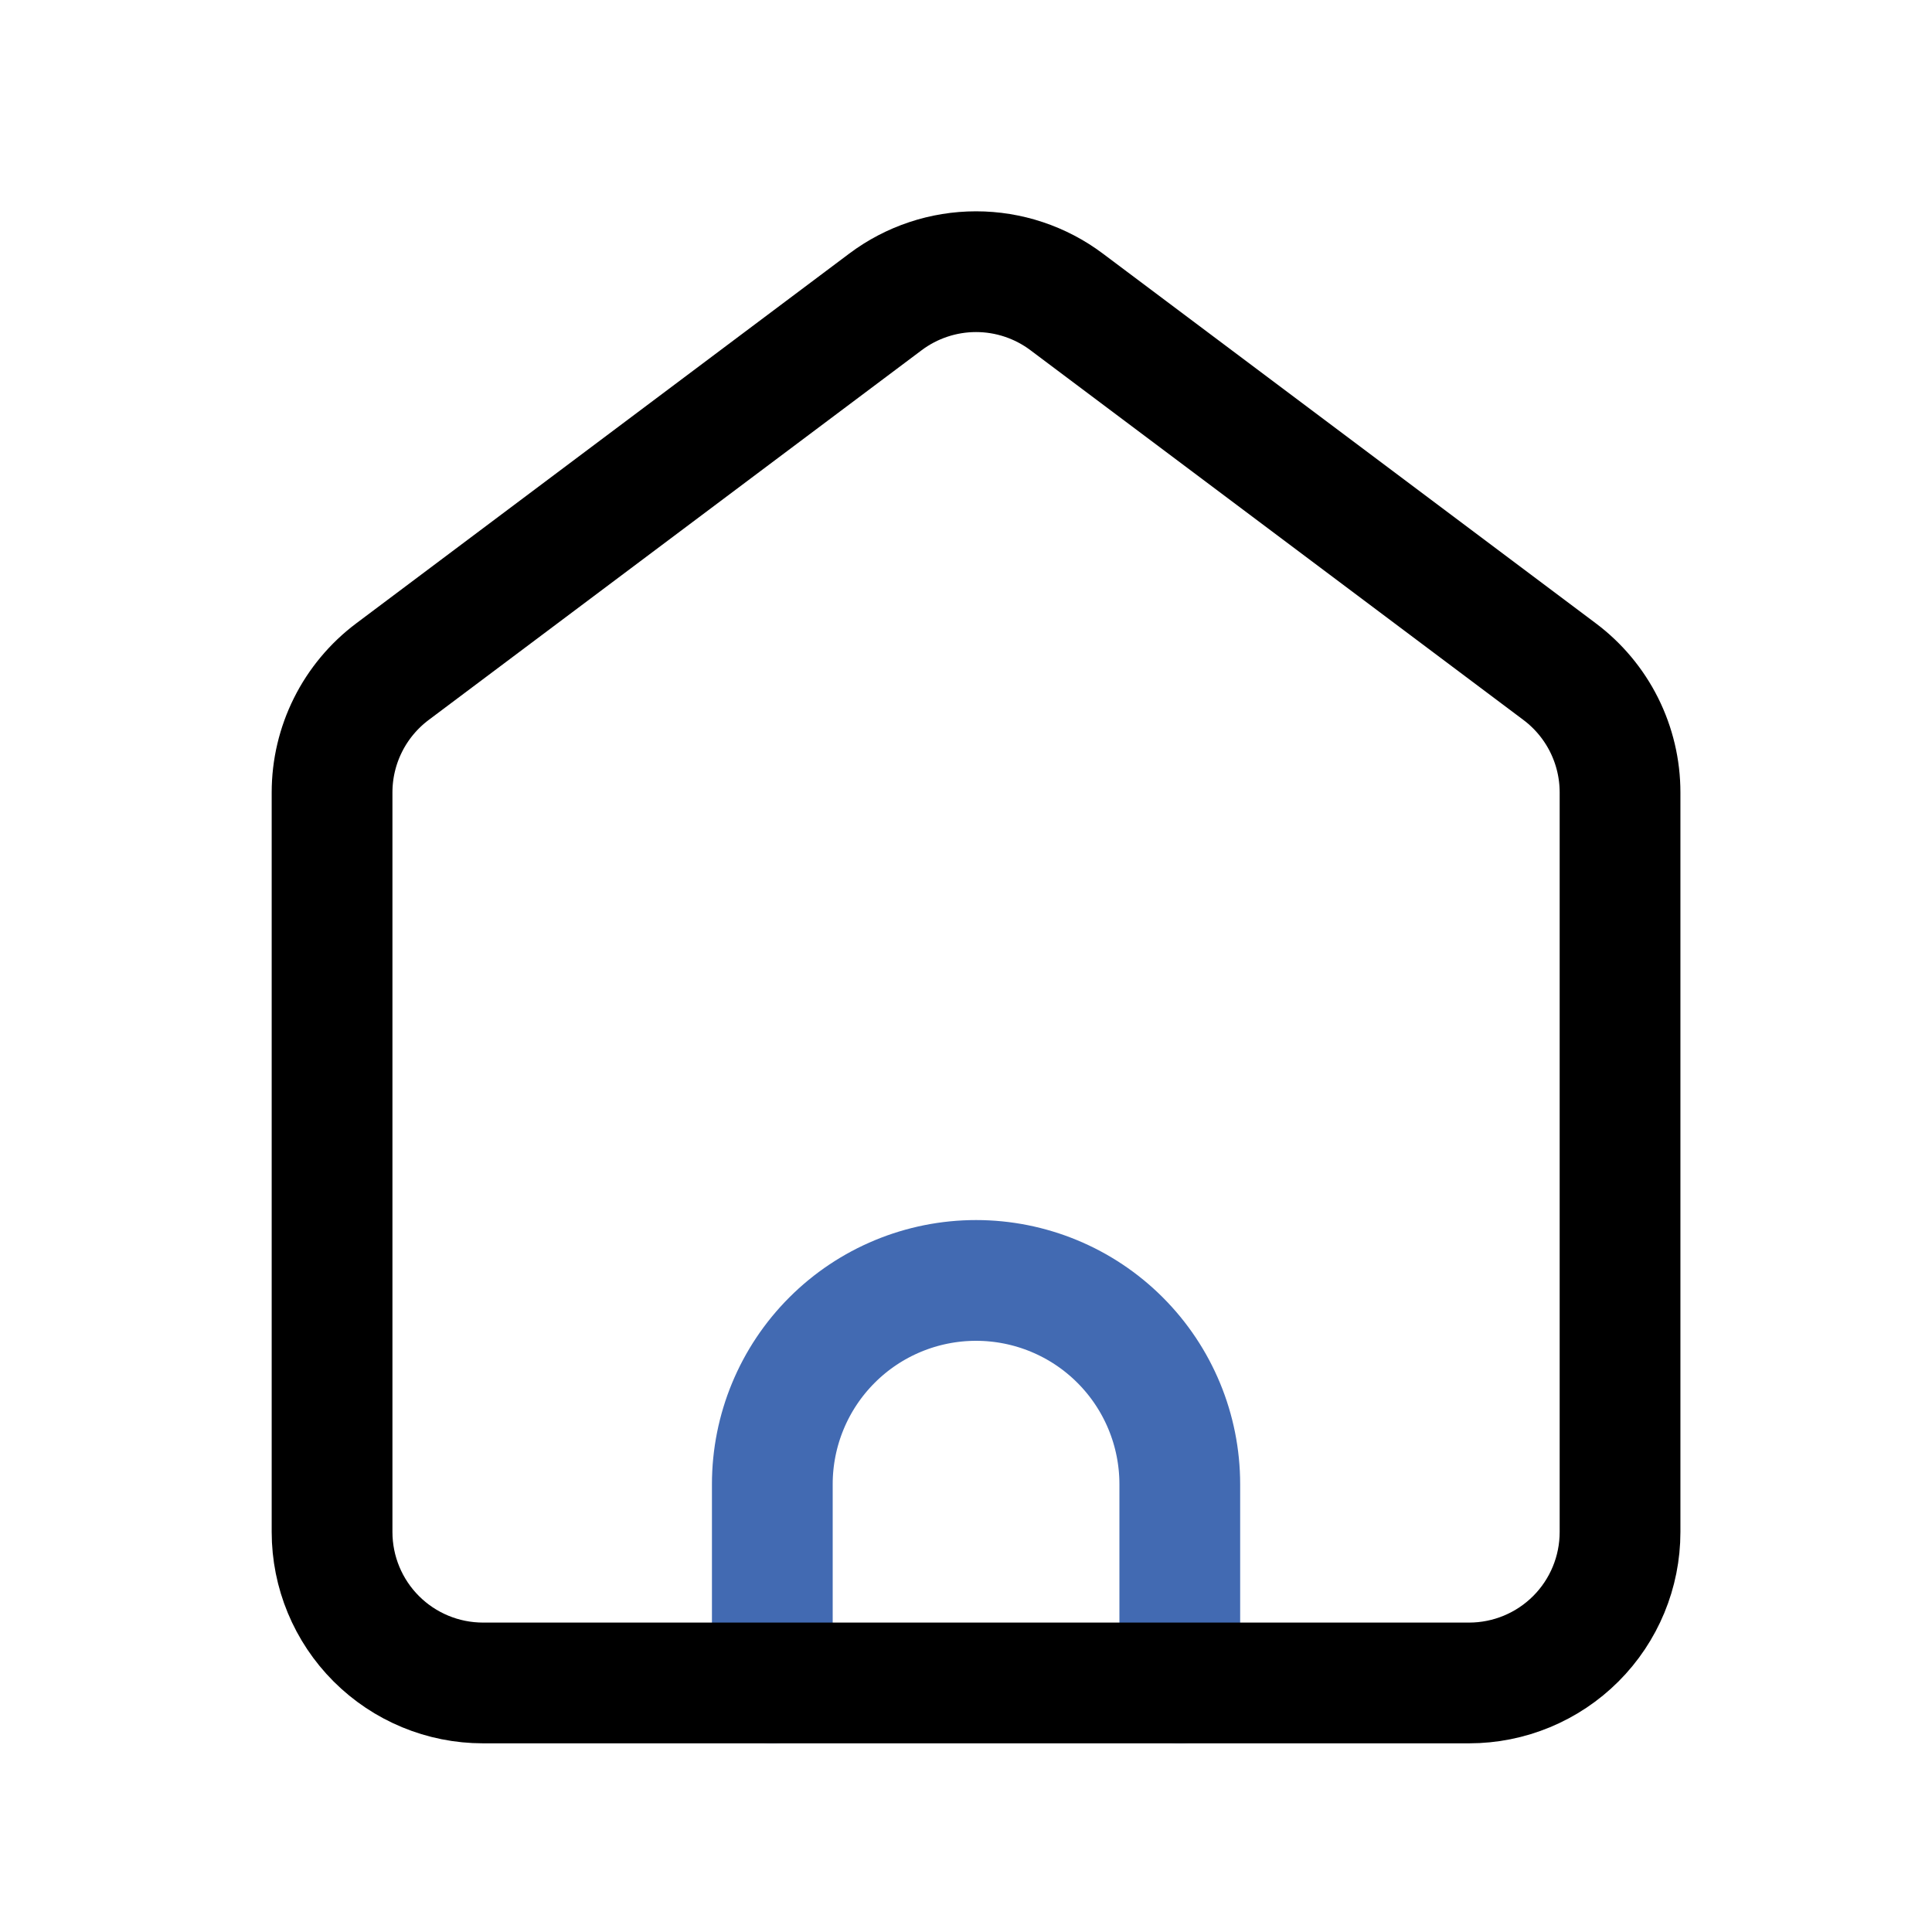
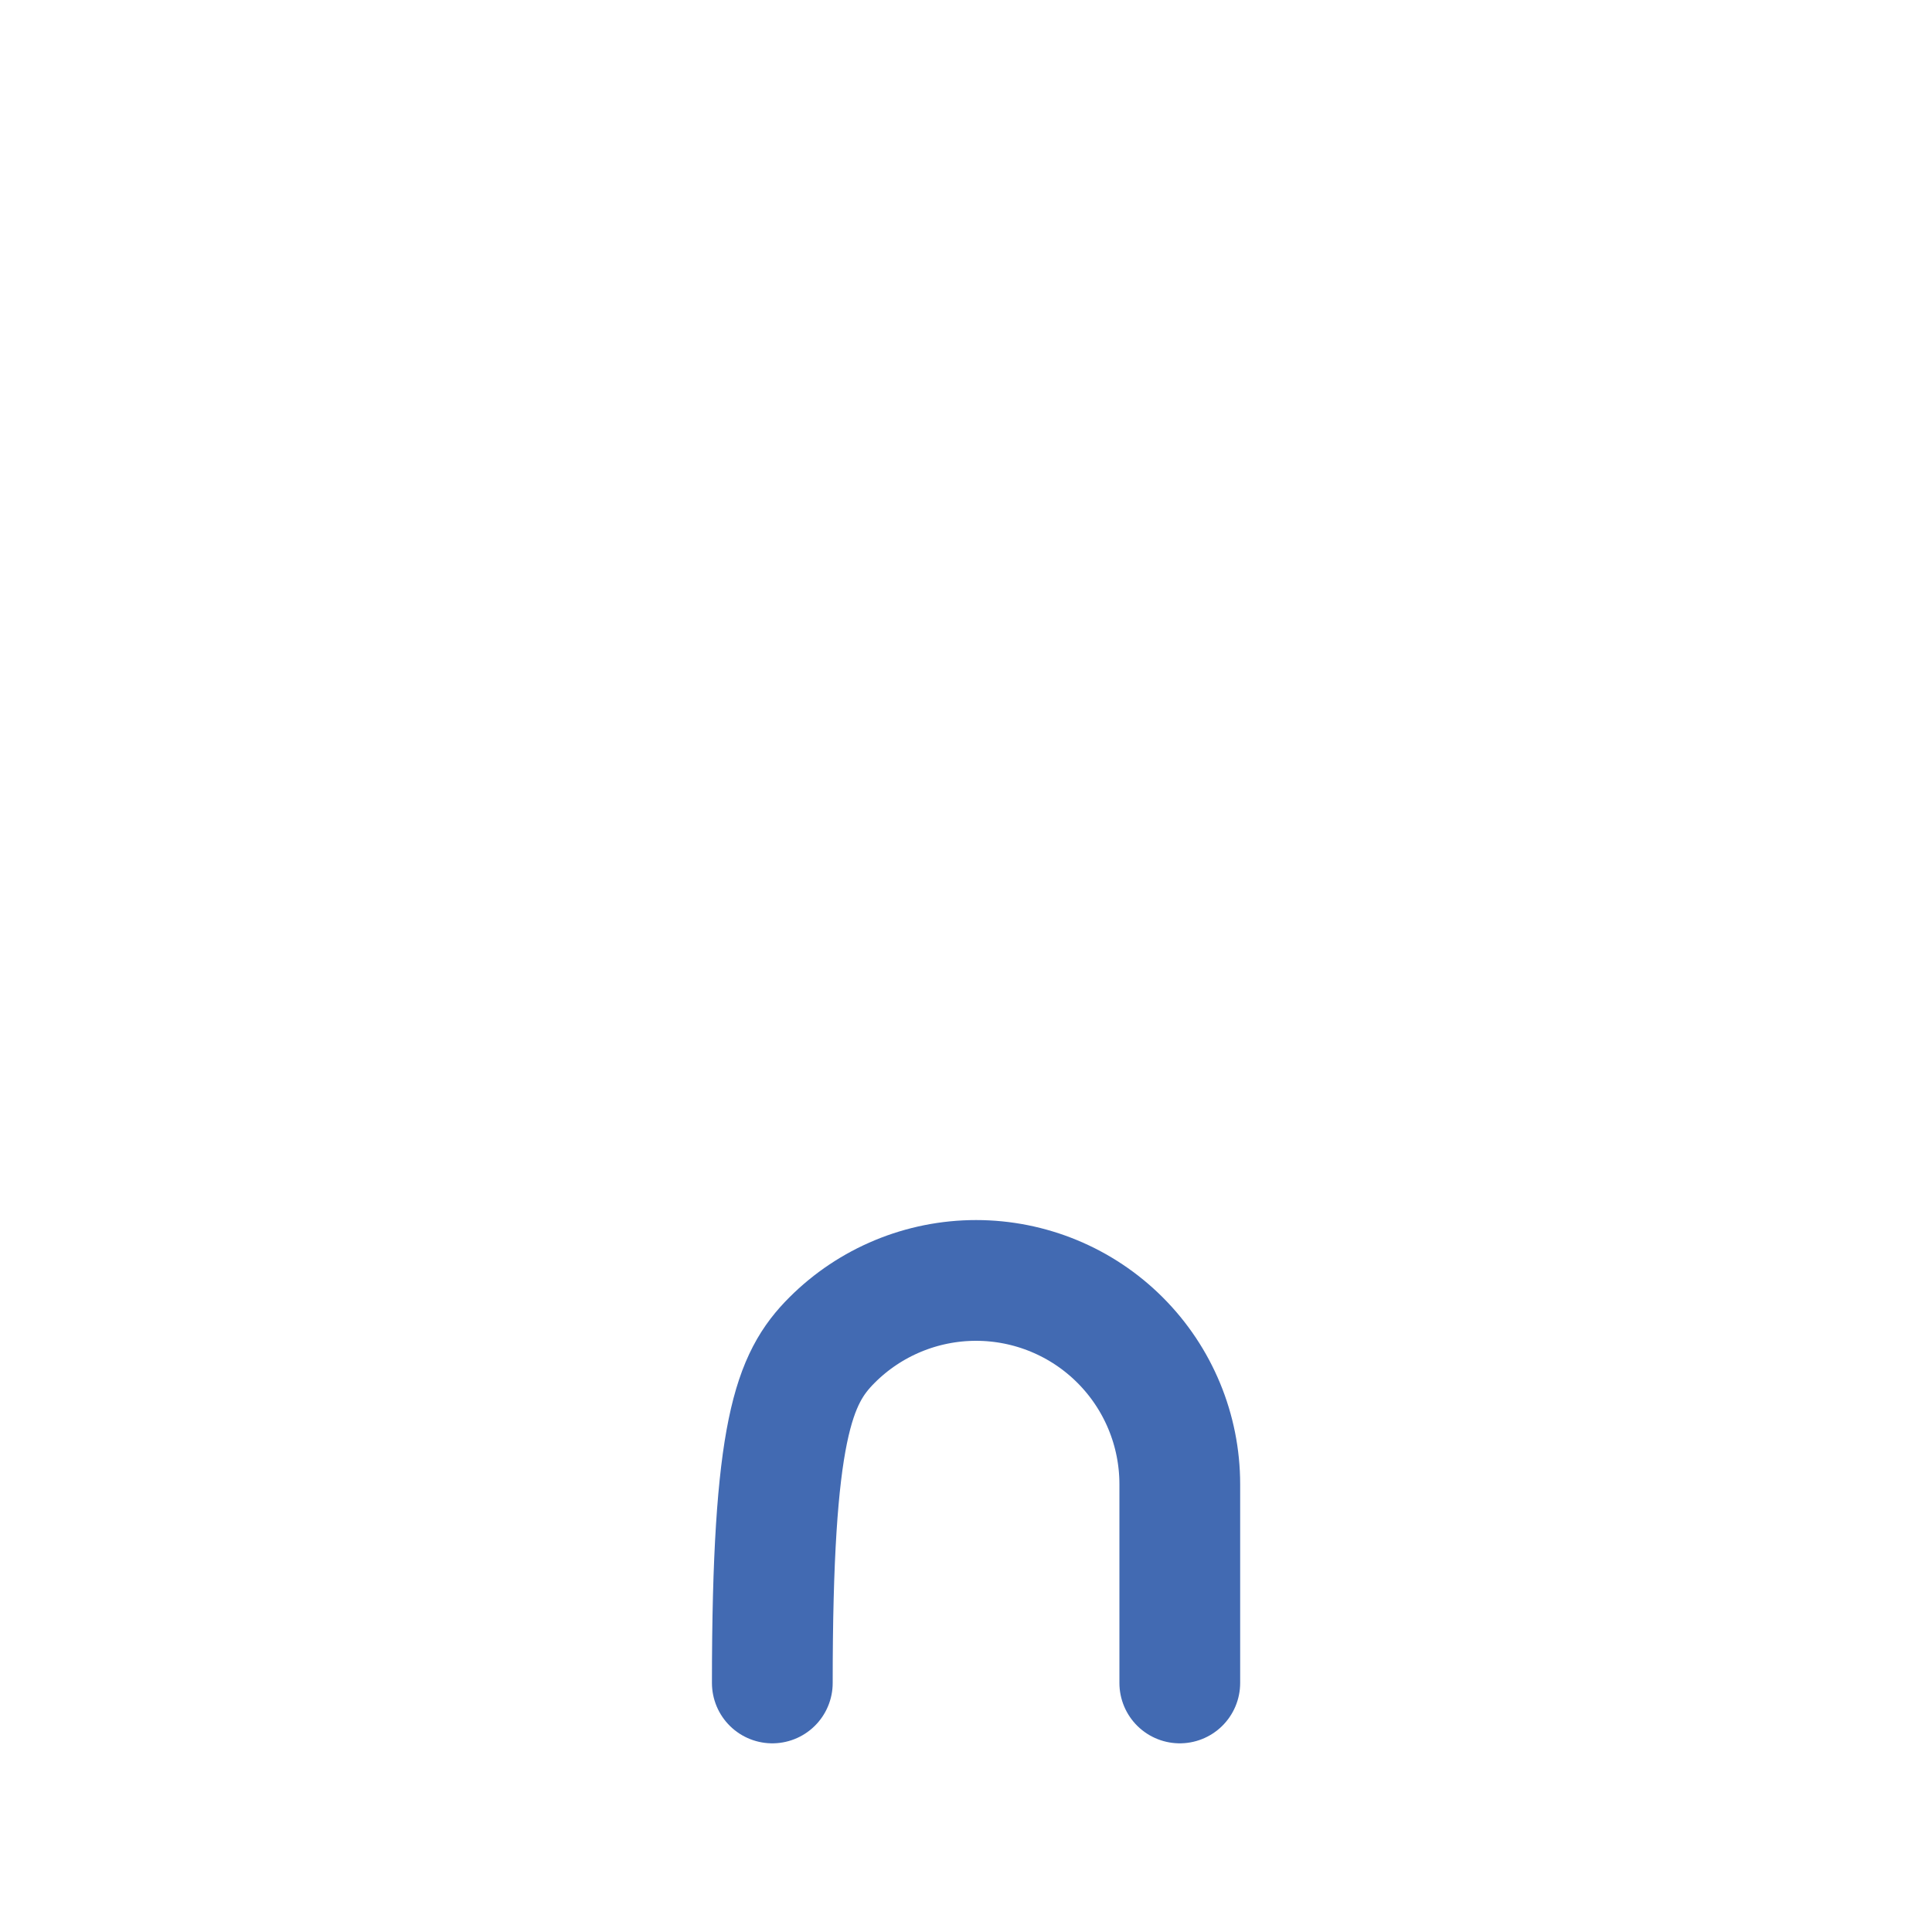
<svg xmlns="http://www.w3.org/2000/svg" width="800px" height="800px" viewBox="0 0 64 64" fill="none">
  <g clip-path="url(#clip0_14_1756)">
-     <path d="M25.584 55.75V49.166C25.584 47.376 26.295 45.659 27.561 44.393C28.826 43.127 30.543 42.416 32.333 42.416V42.416C34.123 42.416 35.84 43.127 37.105 44.393C38.371 45.659 39.082 47.376 39.082 49.166V55.75" stroke="#426AB2" stroke-width="4" stroke-linecap="round" stroke-linejoin="round" />
-     <path d="M11 26.25V50.75C11 52.076 11.527 53.348 12.464 54.285C13.402 55.223 14.674 55.75 16 55.75H48.666C49.992 55.75 51.264 55.223 52.202 54.285C53.139 53.348 53.666 52.076 53.666 50.75V26.25C53.666 25.474 53.485 24.708 53.138 24.014C52.791 23.32 52.287 22.716 51.666 22.25L35.333 10C34.468 9.351 33.415 9 32.333 9C31.251 9 30.198 9.351 29.333 10L13 22.25C12.379 22.716 11.875 23.32 11.528 24.014C11.181 24.708 11 25.474 11 26.25V26.25Z" stroke="#000000" stroke-width="4" stroke-linecap="round" stroke-linejoin="round" />
+     <path d="M25.584 55.75C25.584 47.376 26.295 45.659 27.561 44.393C28.826 43.127 30.543 42.416 32.333 42.416V42.416C34.123 42.416 35.84 43.127 37.105 44.393C38.371 45.659 39.082 47.376 39.082 49.166V55.75" stroke="#426AB2" stroke-width="4" stroke-linecap="round" stroke-linejoin="round" />
  </g>
  <defs>
    <clipPath id="clip0_14_1756">
      <rect width="46.666" height="50.749" fill="white" transform="translate(9 7)" />
    </clipPath>
  </defs>
</svg>